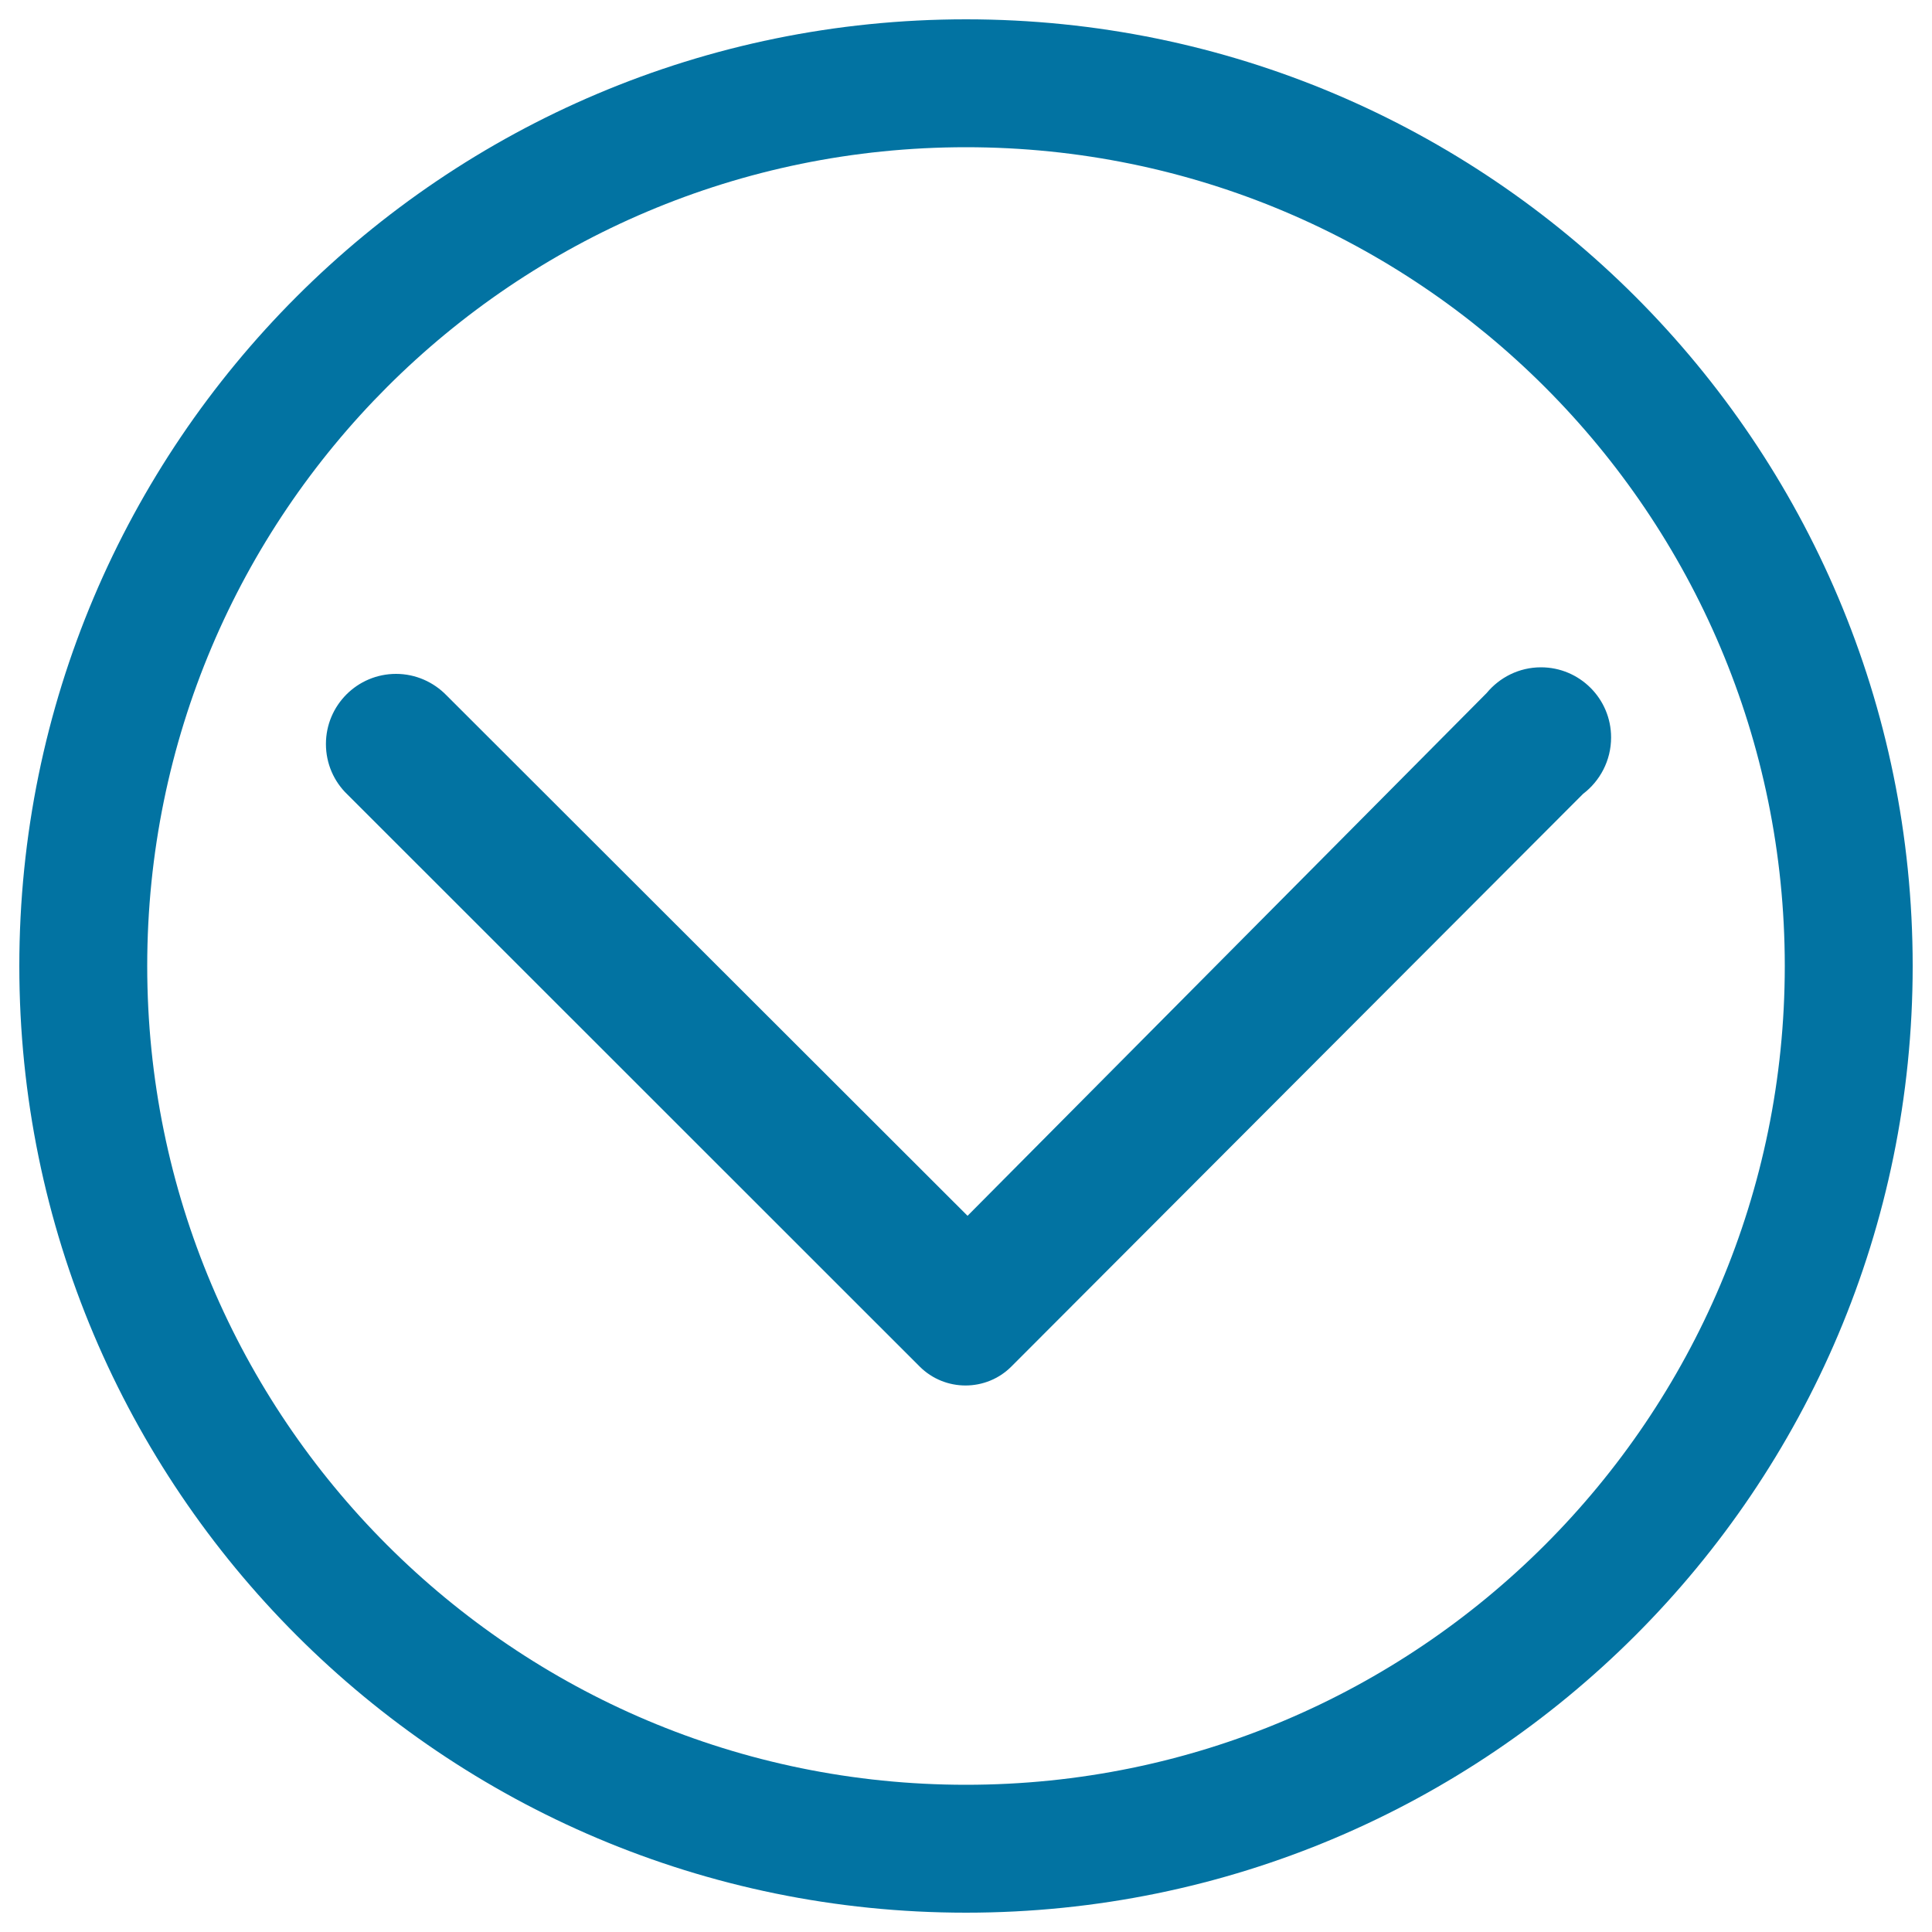
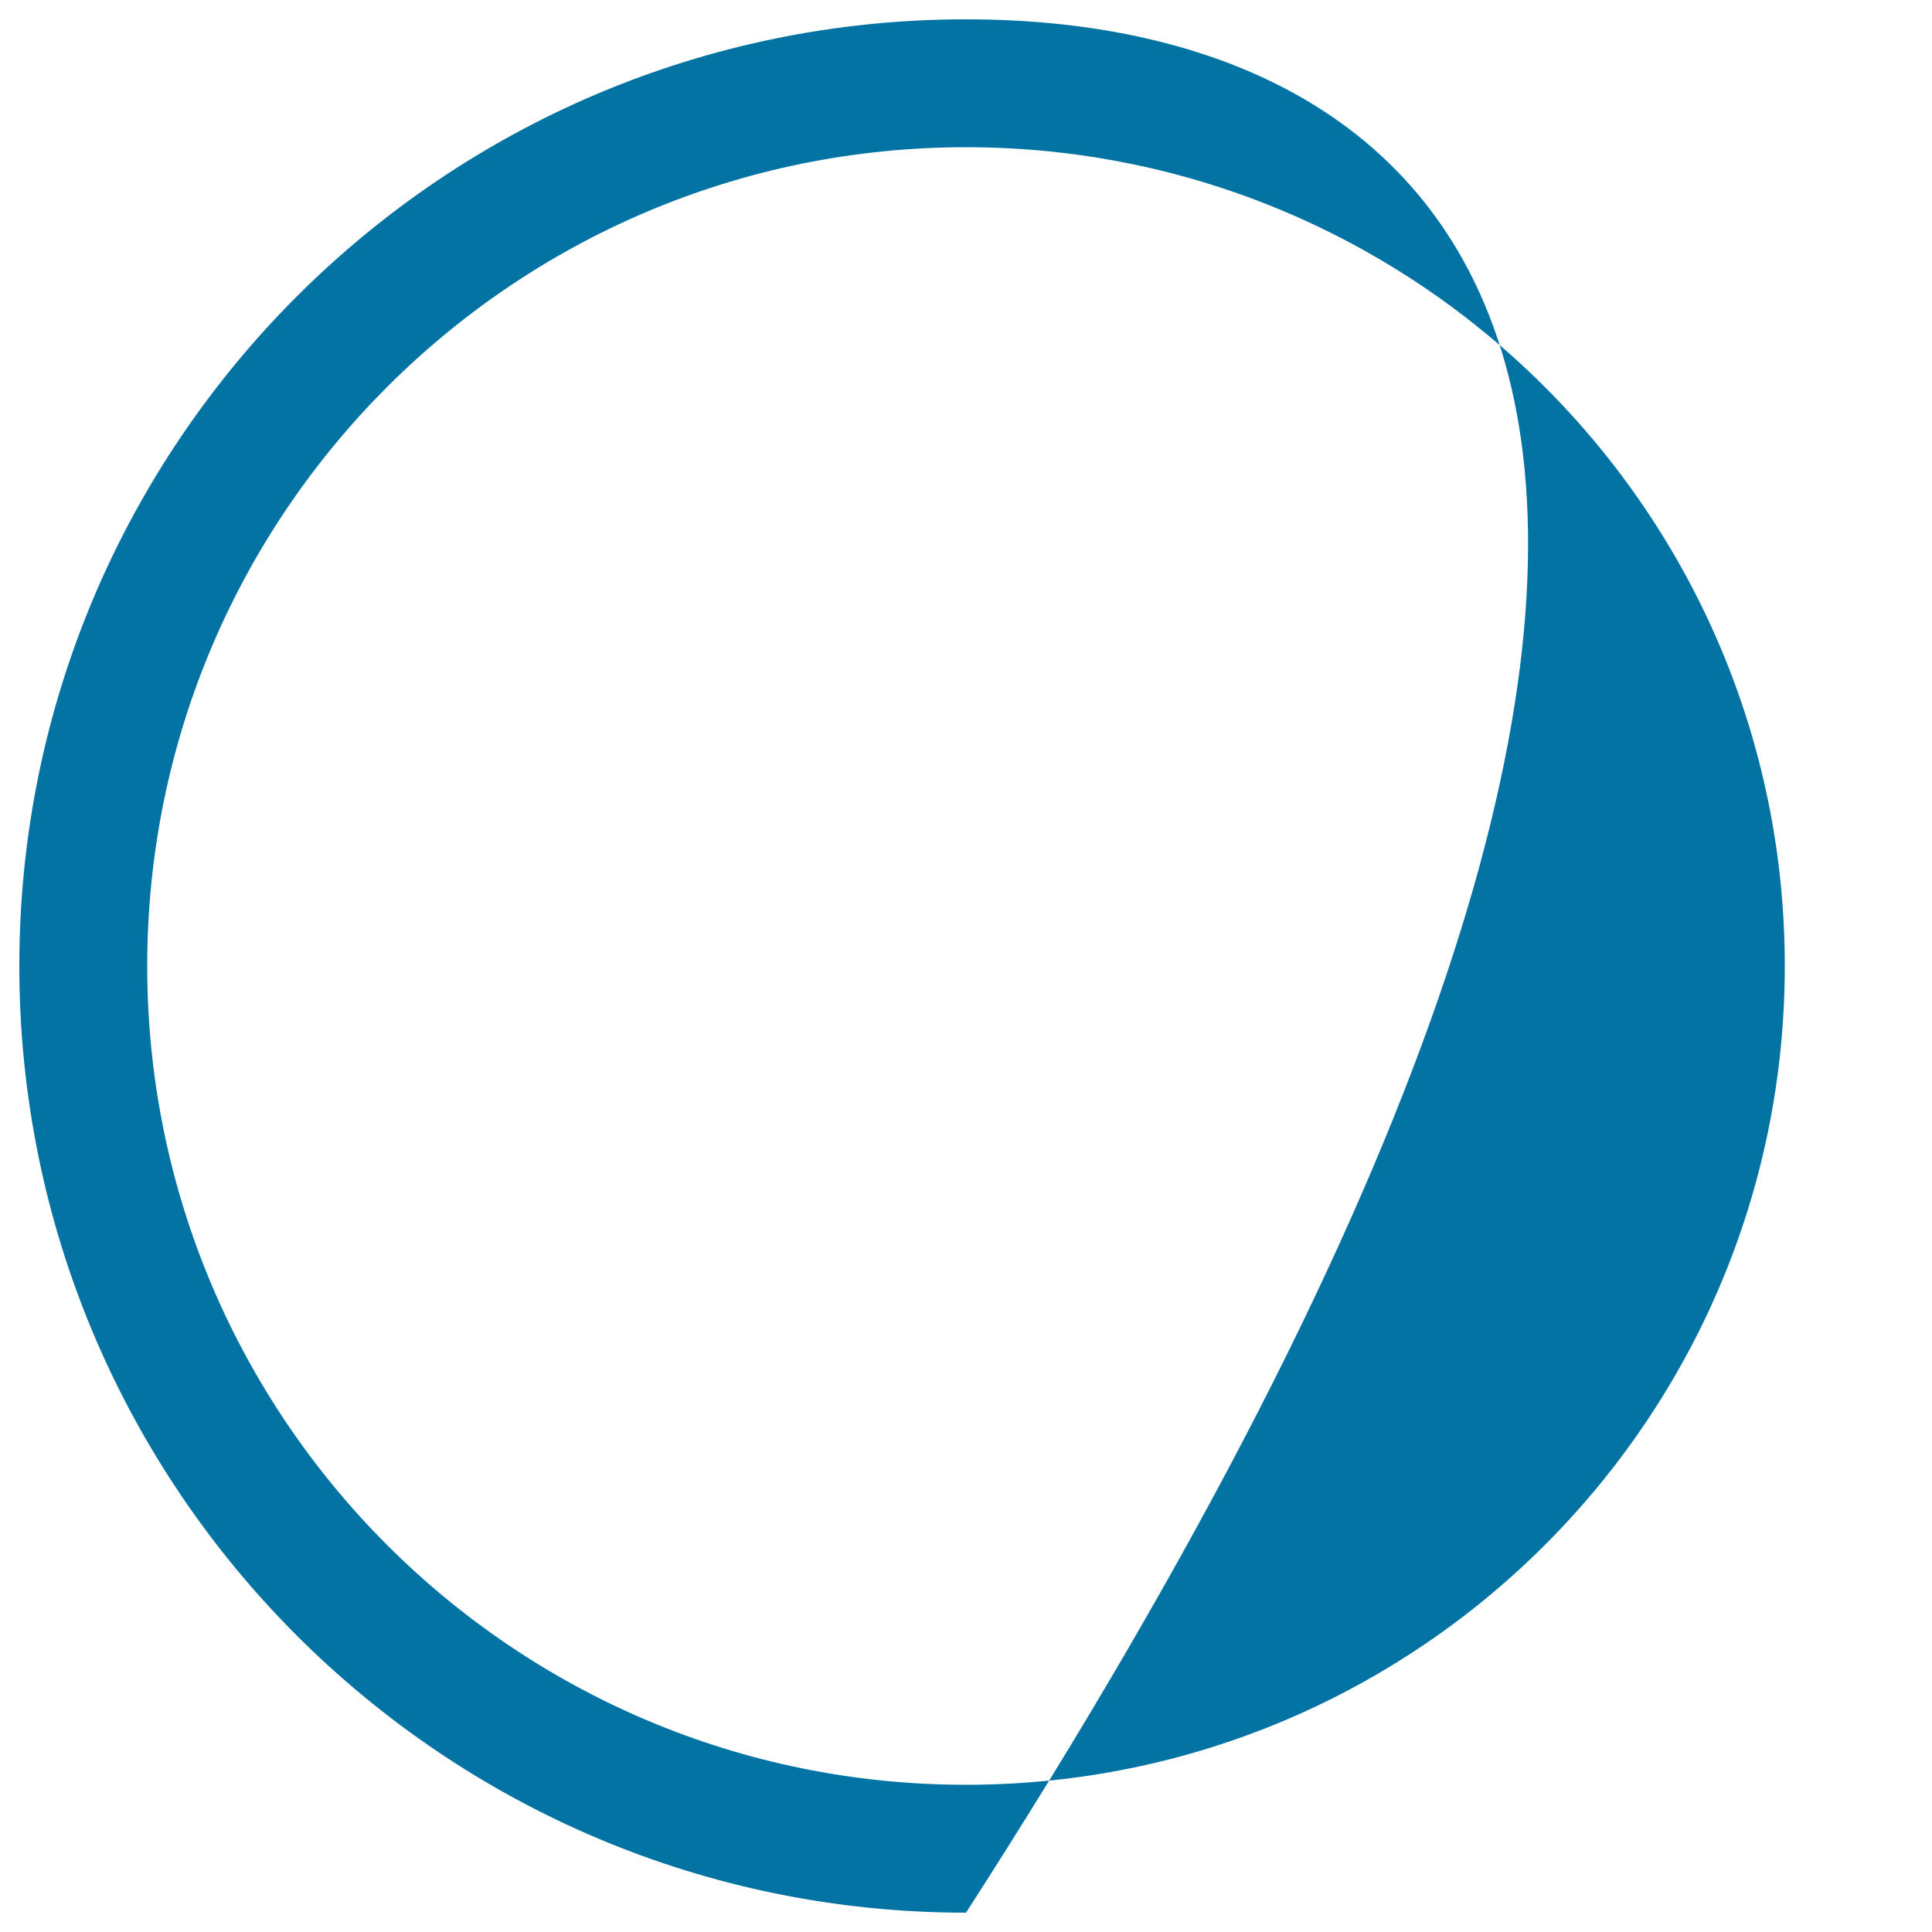
<svg xmlns="http://www.w3.org/2000/svg" viewBox="0 0 1000 1000" style="fill:#0273a2">
  <title>Expand SVG icon</title>
-   <path d="M500,10C229.4,10,10,229.4,10,500c0,270.6,219.4,490,490,490c270.6,0,490-219.4,490-490C990,229.4,770.6,10,500,10z M500,923.8C265.9,923.8,76.2,734,76.2,500C76.2,266,265.9,76.2,500,76.2C734,76.2,923.8,266,923.8,500C923.8,734,734,923.8,500,923.8z" />
-   <path d="M833.9,381.7c0-20.1-16.3-36.3-36.3-36.3c-11.3,0-21.4,5.2-28.1,13.3L500.8,629.3L231.1,359.9l0,0c-6.6-6.8-15.9-11.1-26.1-11.1c-20.1,0-36.3,16.3-36.3,36.3c0,10.2,4.2,19.5,11.1,26.1l0,0l296.2,296.1c13.1,13.1,34.4,13.1,47.5,0l295.9-296.4C828.1,404.3,833.9,393.7,833.9,381.7z" />
+   <path d="M500,10C229.4,10,10,229.4,10,500c0,270.6,219.4,490,490,490C990,229.4,770.6,10,500,10z M500,923.8C265.9,923.8,76.2,734,76.2,500C76.2,266,265.9,76.2,500,76.2C734,76.2,923.8,266,923.8,500C923.8,734,734,923.8,500,923.8z" />
</svg>